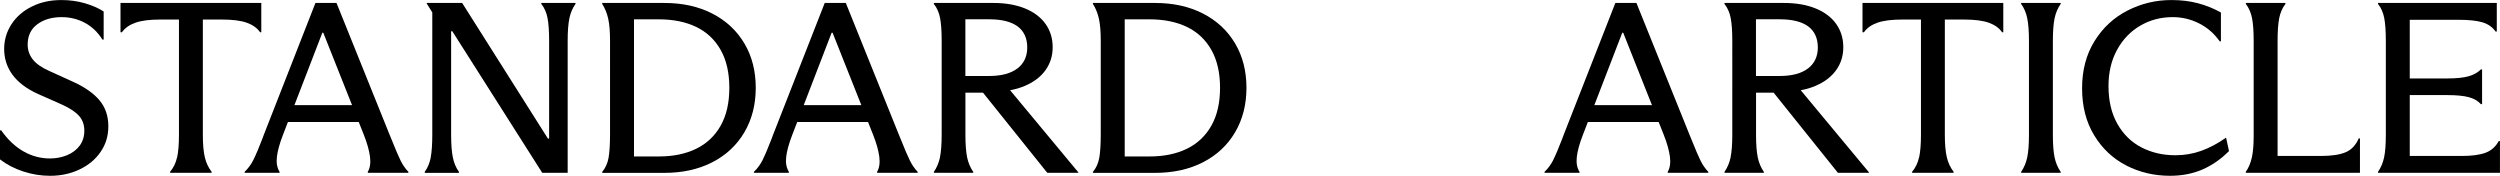
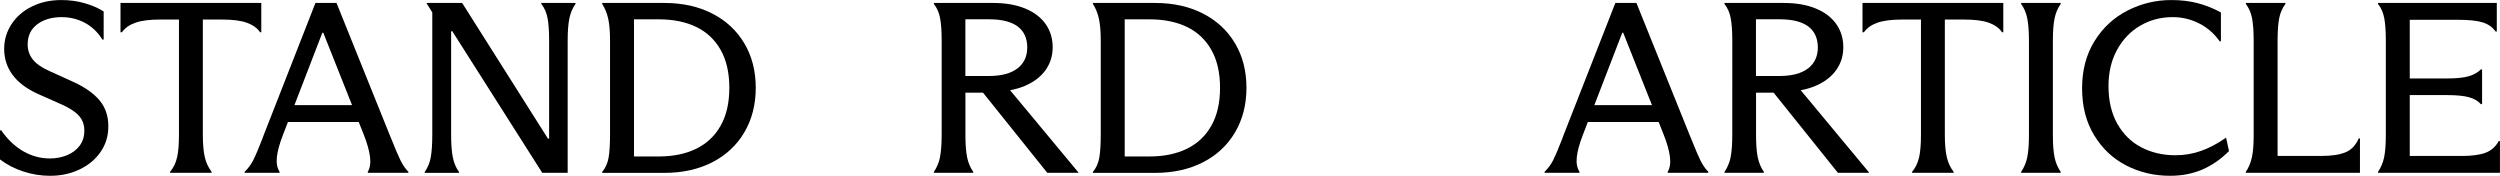
<svg xmlns="http://www.w3.org/2000/svg" viewBox="0 0 600 42.18" data-name="Layer 2" id="Layer_2">
  <g data-name="Layer 1" id="Layer_1-2">
    <g>
      <path d="M5.6,41.16c-2.09-.68-3.96-1.65-5.6-2.9v-6.98h.29c1.56,2.23,3.34,3.91,5.34,5.05,1.99,1.13,4.11,1.7,6.34,1.7,1.49,0,2.86-.26,4.14-.79,1.27-.53,2.28-1.29,3.02-2.29.74-1,1.11-2.2,1.11-3.61s-.43-2.59-1.29-3.55c-.86-.96-2.25-1.87-4.17-2.73l-5.69-2.52c-2.74-1.25-4.77-2.79-6.1-4.61-1.33-1.82-1.99-3.88-1.99-6.19,0-2.15.59-4.13,1.76-5.93,1.17-1.8,2.81-3.22,4.9-4.25,2.09-1.04,4.45-1.55,7.07-1.55,1.96,0,3.82.25,5.6.76,1.78.51,3.29,1.17,4.55,1.99v6.75h-.29c-1.13-1.8-2.55-3.15-4.25-4.05-1.7-.9-3.55-1.35-5.54-1.35-2.39,0-4.34.58-5.87,1.73-1.53,1.15-2.29,2.77-2.29,4.84,0,1.33.4,2.51,1.2,3.55.8,1.04,2.12,1.97,3.96,2.79l5.81,2.64c2.82,1.29,4.92,2.78,6.31,4.46,1.39,1.68,2.08,3.74,2.08,6.16s-.62,4.36-1.85,6.16c-1.23,1.8-2.91,3.21-5.05,4.22-2.13,1.02-4.49,1.53-7.07,1.53-2.19,0-4.33-.34-6.42-1.03Z" />
      <path d="M42.51,37.78c.29-1.33.44-3.13.44-5.4V4.69h-4.52c-2.5,0-4.48.25-5.93.76-1.45.51-2.52,1.27-3.23,2.29h-.35V.7h33.79v7.04h-.29c-.7-1.02-1.77-1.78-3.2-2.29-1.43-.51-3.41-.76-5.96-.76h-4.58v27.69c0,2.23.16,4.01.47,5.34.31,1.33.86,2.5,1.64,3.52v.23h-9.97v-.23c.82-.98,1.38-2.13,1.67-3.46Z" />
      <path d="M60.84,38.31c.57-1.13,1.28-2.82,2.14-5.05.08-.2.13-.33.15-.41.02-.08.07-.21.15-.41L75.71.7h5.05l12.67,31.45c.23.51.45,1.04.65,1.58.86,2.15,1.54,3.75,2.05,4.78.51,1.04,1.13,1.95,1.88,2.73v.23h-9.74v-.23c.55-.94.72-2.15.53-3.64-.2-1.49-.68-3.23-1.47-5.22l-9.74-24.52h-.23l-9.5,24.64c-.78,2.03-1.25,3.76-1.41,5.19-.16,1.43.06,2.61.65,3.55v.23h-8.39v-.23c.86-.82,1.57-1.8,2.14-2.93ZM67.56,25.23h19.6v4.05h-19.6v-4.05Z" />
      <path d="M103.37,37.78c.25-1.33.38-3.13.38-5.4V2.99l-1.35-2.17v-.12h8.51l20.59,32.56h.29V9.74c0-2.27-.13-4.07-.38-5.4-.25-1.33-.75-2.46-1.5-3.4v-.23h8.21v.23c-.7.98-1.19,2.13-1.47,3.46-.27,1.33-.41,3.11-.41,5.34v31.74h-6.1L108.56,7.51h-.29v24.88c0,2.23.14,4.02.41,5.37.27,1.35.76,2.51,1.47,3.49v.23h-8.21v-.23c.7-.98,1.18-2.13,1.44-3.46Z" />
      <path d="M145.97,4.49c-.29-1.31-.77-2.49-1.44-3.55v-.23h14.9c4.38,0,8.22.85,11.53,2.55,3.31,1.7,5.87,4.09,7.69,7.16,1.82,3.07,2.73,6.62,2.73,10.65s-.91,7.59-2.73,10.68c-1.82,3.09-4.38,5.49-7.69,7.19-3.31,1.7-7.15,2.55-11.53,2.55h-14.9v-.23c.78-.94,1.29-2.07,1.53-3.4.23-1.33.35-3.23.35-5.69V9.8c0-2.23-.15-4-.44-5.31ZM167.09,35.7c2.52-1.23,4.48-3.08,5.87-5.54,1.39-2.46,2.08-5.49,2.08-9.09s-.69-6.63-2.08-9.09c-1.39-2.46-3.34-4.3-5.87-5.52-2.52-1.21-5.51-1.82-8.95-1.82h-5.98v32.91h5.98c3.44,0,6.42-.62,8.95-1.85Z" />
-       <path d="M183.06,38.31c.57-1.13,1.28-2.82,2.14-5.05.08-.2.13-.33.15-.41.02-.08.07-.21.15-.41L197.94.7h5.05l12.67,31.45c.23.51.45,1.04.65,1.58.86,2.15,1.54,3.75,2.05,4.78.51,1.04,1.13,1.95,1.88,2.73v.23h-9.74v-.23c.55-.94.72-2.15.53-3.64-.2-1.49-.68-3.23-1.47-5.22l-9.74-24.52h-.23l-9.5,24.64c-.78,2.03-1.25,3.76-1.41,5.19-.16,1.43.06,2.61.65,3.55v.23h-8.39v-.23c.86-.82,1.57-1.8,2.14-2.93ZM189.78,25.23h19.6v4.05h-19.6v-4.05Z" />
      <path d="M225.59,37.75c.27-1.31.41-3.12.41-5.43V9.68c0-2.23-.13-4.01-.38-5.34-.25-1.33-.75-2.46-1.5-3.4v-.23h14.26c2.93,0,5.48.44,7.63,1.32,2.15.88,3.79,2.12,4.93,3.73,1.13,1.6,1.7,3.46,1.7,5.57s-.58,3.91-1.73,5.52c-1.15,1.6-2.82,2.87-4.99,3.78-2.17.92-4.72,1.38-7.66,1.38l-.7-.12,4.52-.65,16.72,20.12v.12h-7.45l-15.43-19.24h-4.22v10.09c0,2.31.14,4.12.41,5.43.27,1.31.76,2.47,1.47,3.49v.23h-9.45v-.23c.7-1.02,1.19-2.18,1.47-3.49ZM244.19,16.43c1.56-1.21,2.35-2.89,2.35-5.05s-.77-3.91-2.32-5.05c-1.55-1.13-3.82-1.7-6.84-1.7h-5.69v13.61h5.63c3.01,0,5.3-.61,6.86-1.82Z" />
      <path d="M263.74,4.49c-.29-1.31-.77-2.49-1.44-3.55v-.23h14.9c4.38,0,8.22.85,11.53,2.55,3.31,1.7,5.87,4.09,7.69,7.16,1.82,3.07,2.73,6.62,2.73,10.65s-.91,7.59-2.73,10.68c-1.82,3.09-4.38,5.49-7.69,7.19-3.31,1.7-7.15,2.55-11.53,2.55h-14.9v-.23c.78-.94,1.29-2.07,1.53-3.4.23-1.33.35-3.23.35-5.69V9.8c0-2.23-.15-4-.44-5.31ZM284.86,35.7c2.52-1.23,4.48-3.08,5.87-5.54,1.39-2.46,2.08-5.49,2.08-9.09s-.69-6.63-2.08-9.09c-1.39-2.46-3.34-4.3-5.87-5.52-2.52-1.21-5.51-1.82-8.95-1.82h-5.98v32.91h5.98c3.44,0,6.42-.62,8.95-1.85Z" />
      <path d="M372.81,38.31c.57-1.13,1.28-2.82,2.14-5.05.08-.2.13-.33.15-.41.02-.08.07-.21.15-.41l12.44-31.74h5.05l12.67,31.45c.23.51.45,1.04.65,1.58.86,2.15,1.54,3.75,2.05,4.78.51,1.04,1.13,1.95,1.88,2.73v.23h-9.74v-.23c.55-.94.72-2.15.53-3.64-.2-1.49-.68-3.23-1.47-5.22l-9.74-24.52h-.23l-9.5,24.64c-.78,2.03-1.25,3.76-1.41,5.19-.16,1.43.06,2.61.65,3.55v.23h-8.39v-.23c.86-.82,1.57-1.8,2.14-2.93ZM379.52,25.23h19.6v4.05h-19.6v-4.05Z" />
      <path d="M415.34,37.75c.27-1.31.41-3.12.41-5.43V9.68c0-2.23-.13-4.01-.38-5.34-.26-1.33-.75-2.46-1.5-3.4v-.23h14.26c2.93,0,5.48.44,7.63,1.32,2.15.88,3.79,2.12,4.93,3.73,1.13,1.6,1.7,3.46,1.7,5.57s-.58,3.91-1.73,5.52c-1.15,1.6-2.82,2.87-4.99,3.78-2.17.92-4.72,1.38-7.66,1.38l-.7-.12,4.52-.65,16.72,20.12v.12h-7.45l-15.43-19.24h-4.22v10.09c0,2.31.14,4.12.41,5.43.27,1.31.76,2.47,1.47,3.49v.23h-9.45v-.23c.7-1.02,1.19-2.18,1.47-3.49ZM433.93,16.43c1.56-1.21,2.35-2.89,2.35-5.05s-.77-3.91-2.32-5.05c-1.55-1.13-3.82-1.7-6.84-1.7h-5.69v13.61h5.63c3.01,0,5.3-.61,6.86-1.82Z" />
      <path d="M460.59,37.78c.29-1.33.44-3.13.44-5.4V4.69h-4.52c-2.5,0-4.48.25-5.93.76-1.45.51-2.52,1.27-3.23,2.29h-.35V.7h33.79v7.04h-.29c-.7-1.02-1.77-1.78-3.2-2.29-1.43-.51-3.41-.76-5.96-.76h-4.58v27.69c0,2.23.16,4.01.47,5.34.31,1.33.86,2.5,1.64,3.52v.23h-9.97v-.23c.82-.98,1.38-2.13,1.67-3.46Z" />
      <path d="M486.54,37.75c.27-1.31.41-3.08.41-5.31V9.74c0-2.23-.14-4.01-.41-5.34-.27-1.33-.76-2.48-1.47-3.46v-.23h9.5v.23c-.7.98-1.19,2.13-1.47,3.46-.27,1.33-.41,3.11-.41,5.34v22.71c0,2.23.14,4,.41,5.31.27,1.31.76,2.47,1.47,3.49v.23h-9.5v-.23c.7-1.02,1.19-2.18,1.47-3.49Z" />
      <path d="M510.32,39.72c-3.21-1.64-5.78-4.06-7.72-7.25-1.94-3.19-2.9-6.95-2.9-11.29s1-8.12,2.99-11.32c1.99-3.21,4.63-5.65,7.92-7.33,3.29-1.68,6.79-2.52,10.5-2.52,2.31,0,4.43.25,6.37.76,1.94.51,3.78,1.25,5.54,2.23v6.92h-.29c-1.33-1.88-2.98-3.32-4.96-4.31-1.98-1-4.08-1.5-6.31-1.5-2.86,0-5.46.68-7.8,2.05-2.35,1.37-4.2,3.31-5.57,5.81-1.37,2.5-2.05,5.4-2.05,8.68,0,3.52.7,6.53,2.11,9.04,1.41,2.5,3.32,4.39,5.75,5.66,2.43,1.27,5.16,1.91,8.21,1.91,2.15,0,4.21-.35,6.19-1.06,1.97-.7,3.96-1.76,5.96-3.17l.7,3.23c-1.96,1.96-4.09,3.43-6.4,4.43-2.31,1-4.89,1.5-7.74,1.5-3.79,0-7.29-.82-10.5-2.46Z" />
      <path d="M540.44,37.84c.29-1.33.44-3.03.44-5.1V9.74c0-2.23-.13-4.01-.38-5.34-.26-1.33-.75-2.48-1.5-3.46v-.23h9.5v.23c-.74.98-1.24,2.13-1.5,3.46-.25,1.33-.38,3.11-.38,5.34v27.69h10.38c2.54,0,4.52-.29,5.93-.88s2.46-1.7,3.17-3.34h.29v8.27h-27.4v-.23c.66-.94,1.14-2.07,1.44-3.4Z" />
      <path d="M600,41.48h-29.28v-.23c.7-1.02,1.19-2.18,1.47-3.49.27-1.31.41-3.1.41-5.37V9.74c0-2.27-.13-4.07-.38-5.4-.26-1.33-.75-2.46-1.5-3.4v-.23h28.51v6.86h-.29c-.74-1.06-1.78-1.79-3.11-2.2-1.33-.41-3.29-.62-5.87-.62h-11.62v14.08h8.92c2.27,0,4.01-.18,5.22-.53,1.21-.35,2.19-.9,2.93-1.64h.29v8.33h-.29c-.7-.78-1.67-1.34-2.9-1.67-1.23-.33-2.98-.5-5.25-.5h-8.92v14.61h12.44c2.42,0,4.33-.25,5.72-.76,1.39-.51,2.45-1.45,3.2-2.82h.29v7.63Z" />
    </g>
  </g>
</svg>